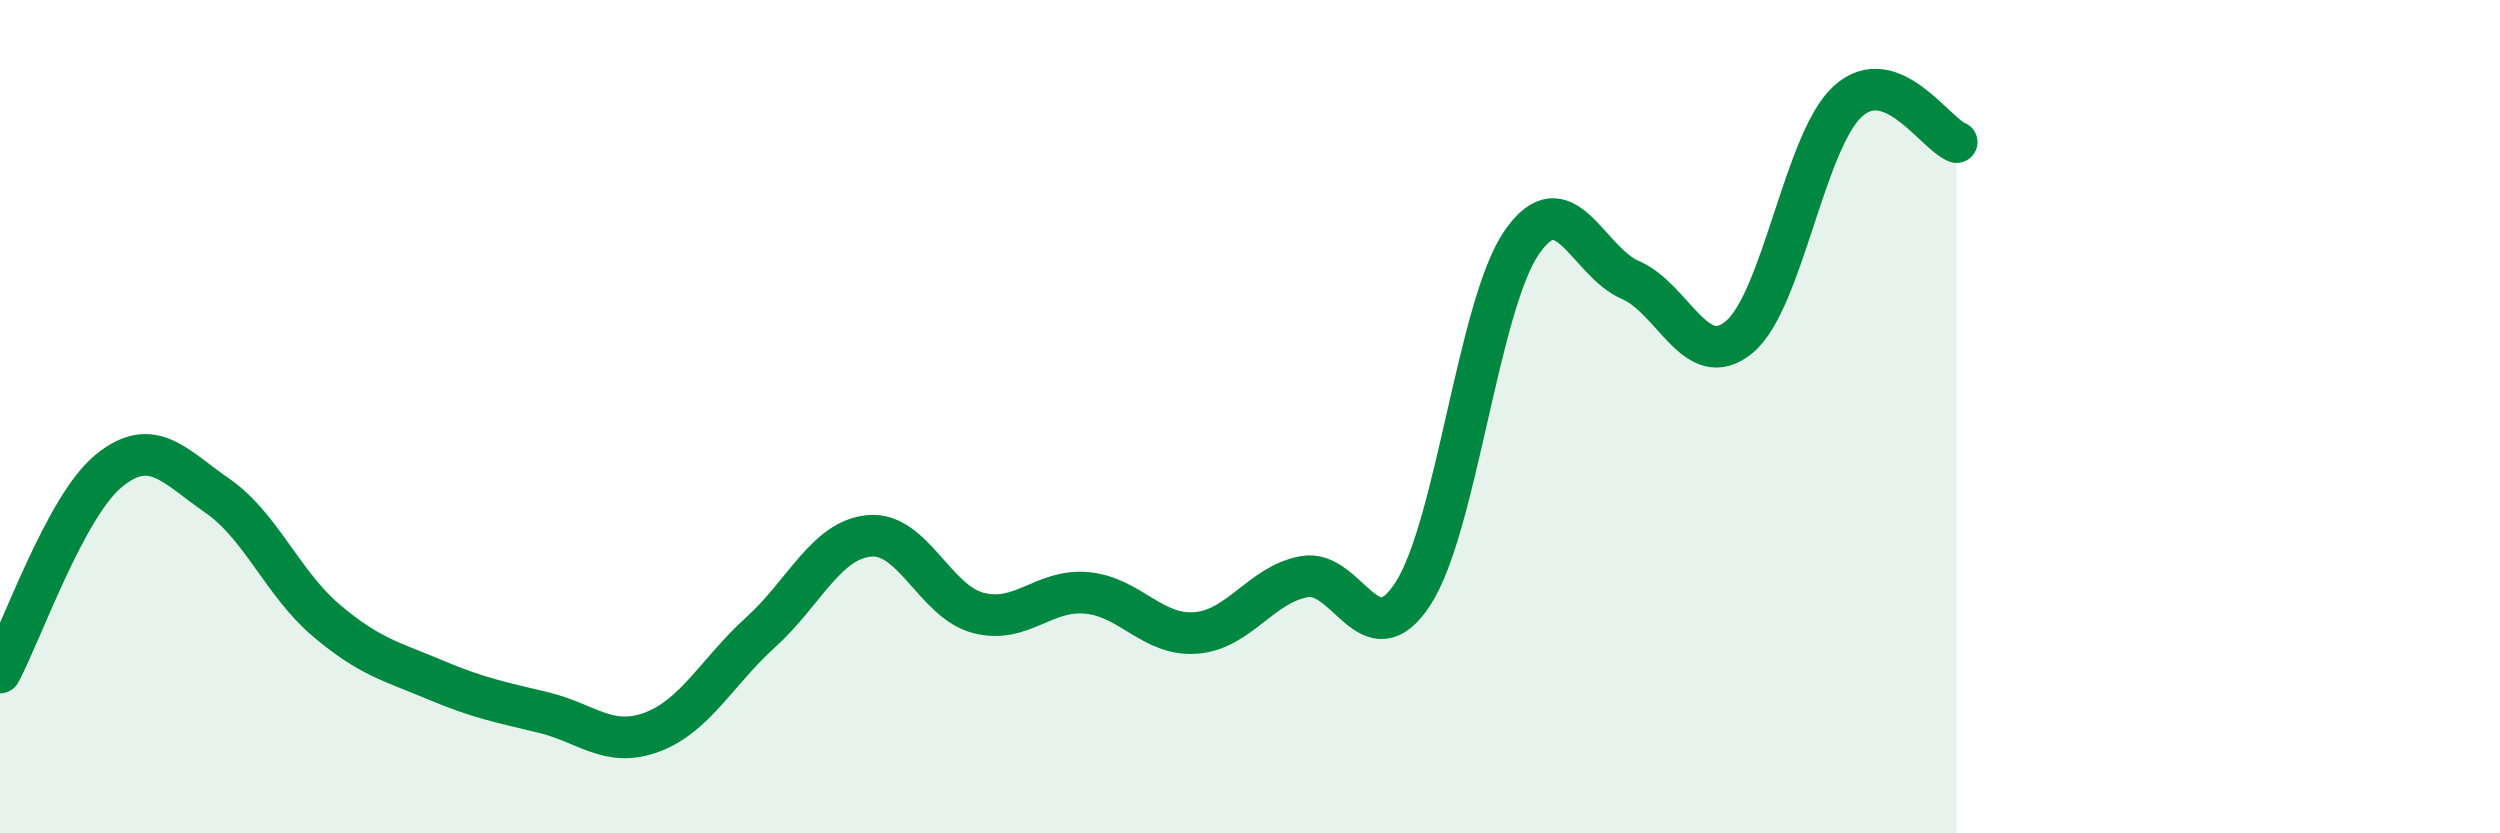
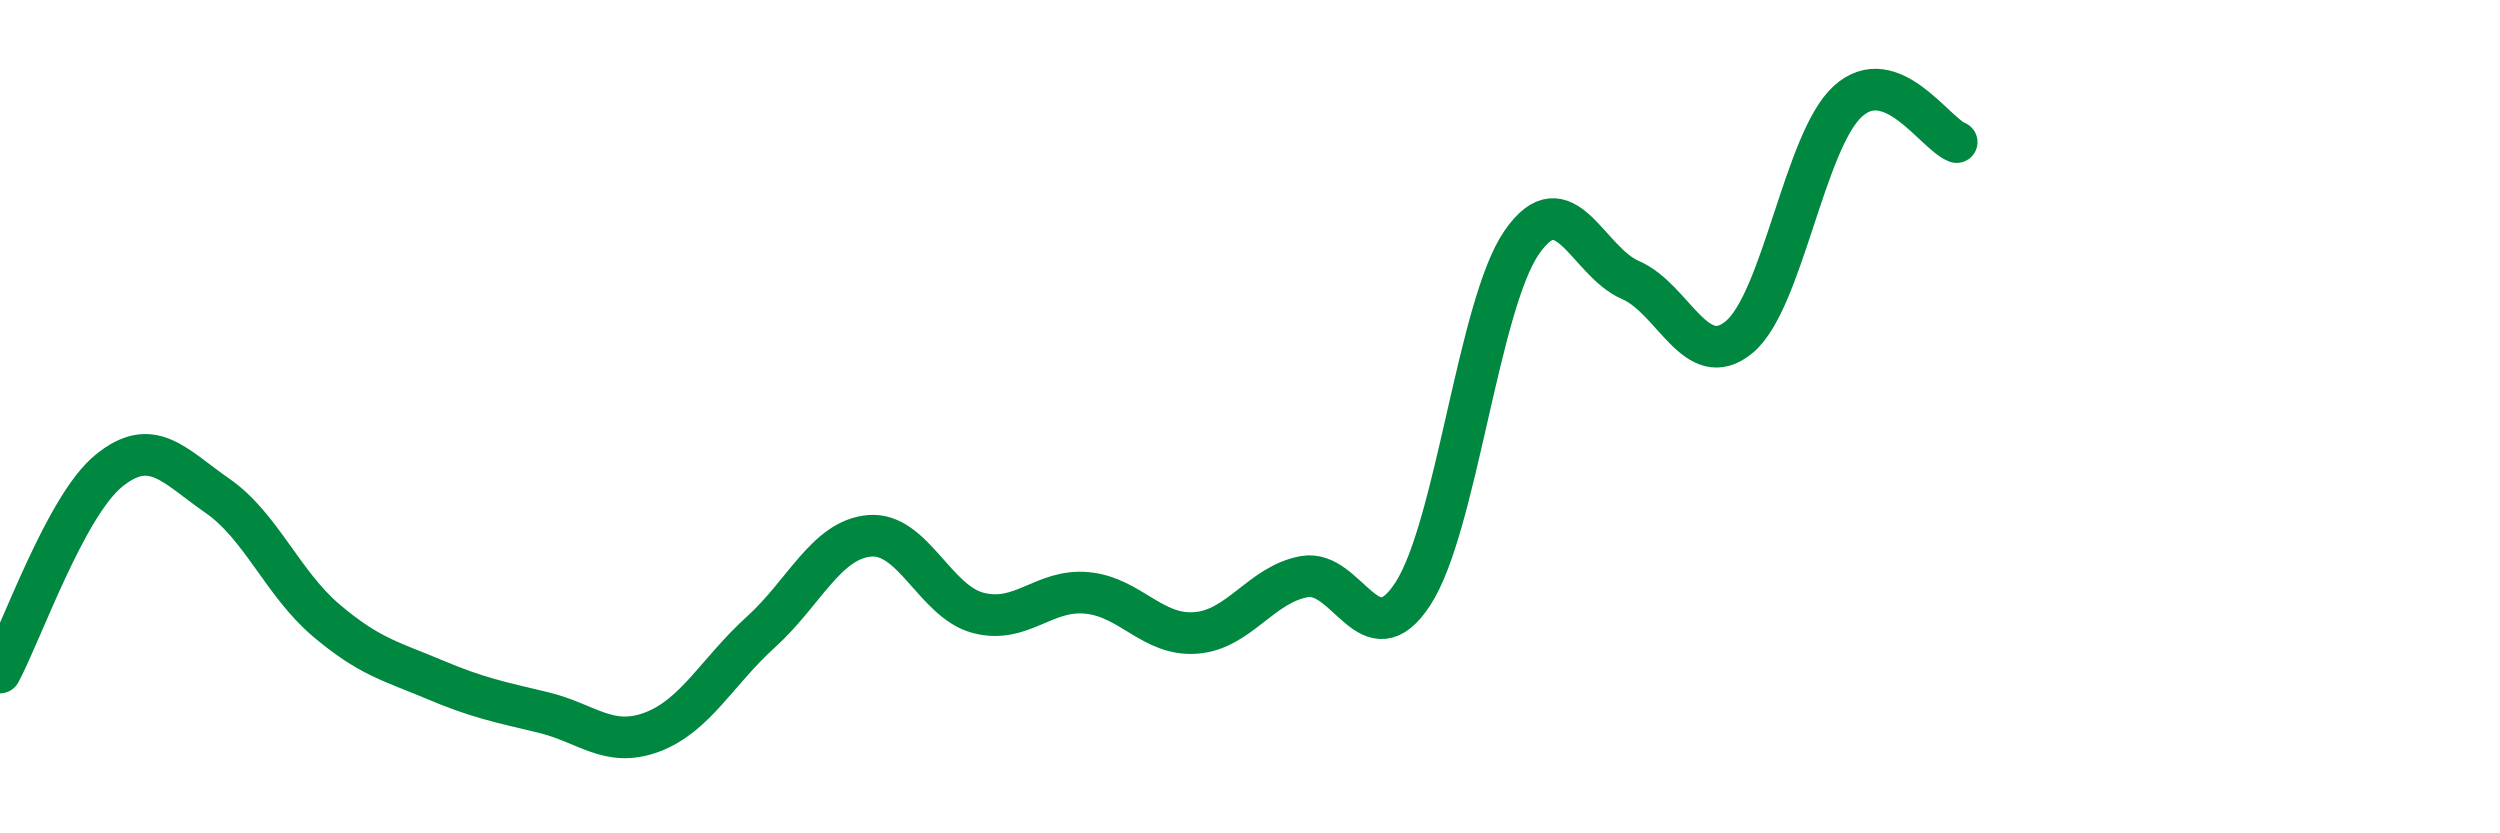
<svg xmlns="http://www.w3.org/2000/svg" width="60" height="20" viewBox="0 0 60 20">
-   <path d="M 0,16.14 C 0.52,15.17 1.57,12.15 2.61,11.3 C 3.65,10.45 4.18,11.18 5.22,11.9 C 6.26,12.62 6.79,14.01 7.83,14.89 C 8.87,15.77 9.39,15.87 10.43,16.31 C 11.47,16.75 12,16.85 13.04,17.1 C 14.08,17.35 14.61,17.96 15.65,17.57 C 16.69,17.18 17.22,16.11 18.26,15.17 C 19.3,14.23 19.83,12.95 20.87,12.86 C 21.91,12.77 22.44,14.44 23.48,14.71 C 24.52,14.98 25.05,14.13 26.09,14.23 C 27.13,14.33 27.66,15.27 28.7,15.19 C 29.74,15.11 30.26,14.03 31.3,13.84 C 32.34,13.65 32.87,15.85 33.91,14.25 C 34.95,12.65 35.48,7.33 36.52,5.82 C 37.56,4.31 38.09,6.27 39.13,6.72 C 40.17,7.17 40.7,8.95 41.74,8.09 C 42.78,7.23 43.31,3.37 44.35,2.43 C 45.39,1.49 46.44,3.21 46.96,3.41L46.96 20L0 20Z" fill="#008740" opacity="0.1" stroke-linecap="round" stroke-linejoin="round" />
  <path d="M 0,16.14 C 0.52,15.17 1.57,12.15 2.61,11.3 C 3.65,10.45 4.18,11.18 5.22,11.9 C 6.26,12.62 6.79,14.01 7.83,14.89 C 8.87,15.77 9.39,15.87 10.43,16.31 C 11.47,16.75 12,16.85 13.04,17.1 C 14.08,17.35 14.61,17.96 15.65,17.57 C 16.69,17.18 17.22,16.11 18.26,15.17 C 19.3,14.23 19.83,12.95 20.87,12.86 C 21.91,12.77 22.44,14.44 23.48,14.71 C 24.52,14.98 25.05,14.13 26.09,14.23 C 27.13,14.33 27.66,15.27 28.7,15.19 C 29.74,15.11 30.26,14.03 31.3,13.84 C 32.34,13.65 32.87,15.85 33.91,14.25 C 34.95,12.65 35.48,7.33 36.52,5.82 C 37.56,4.31 38.09,6.27 39.13,6.72 C 40.17,7.17 40.7,8.95 41.74,8.09 C 42.78,7.23 43.31,3.37 44.35,2.43 C 45.39,1.49 46.44,3.21 46.96,3.41" stroke="#008740" stroke-width="1" fill="none" stroke-linecap="round" stroke-linejoin="round" />
</svg>